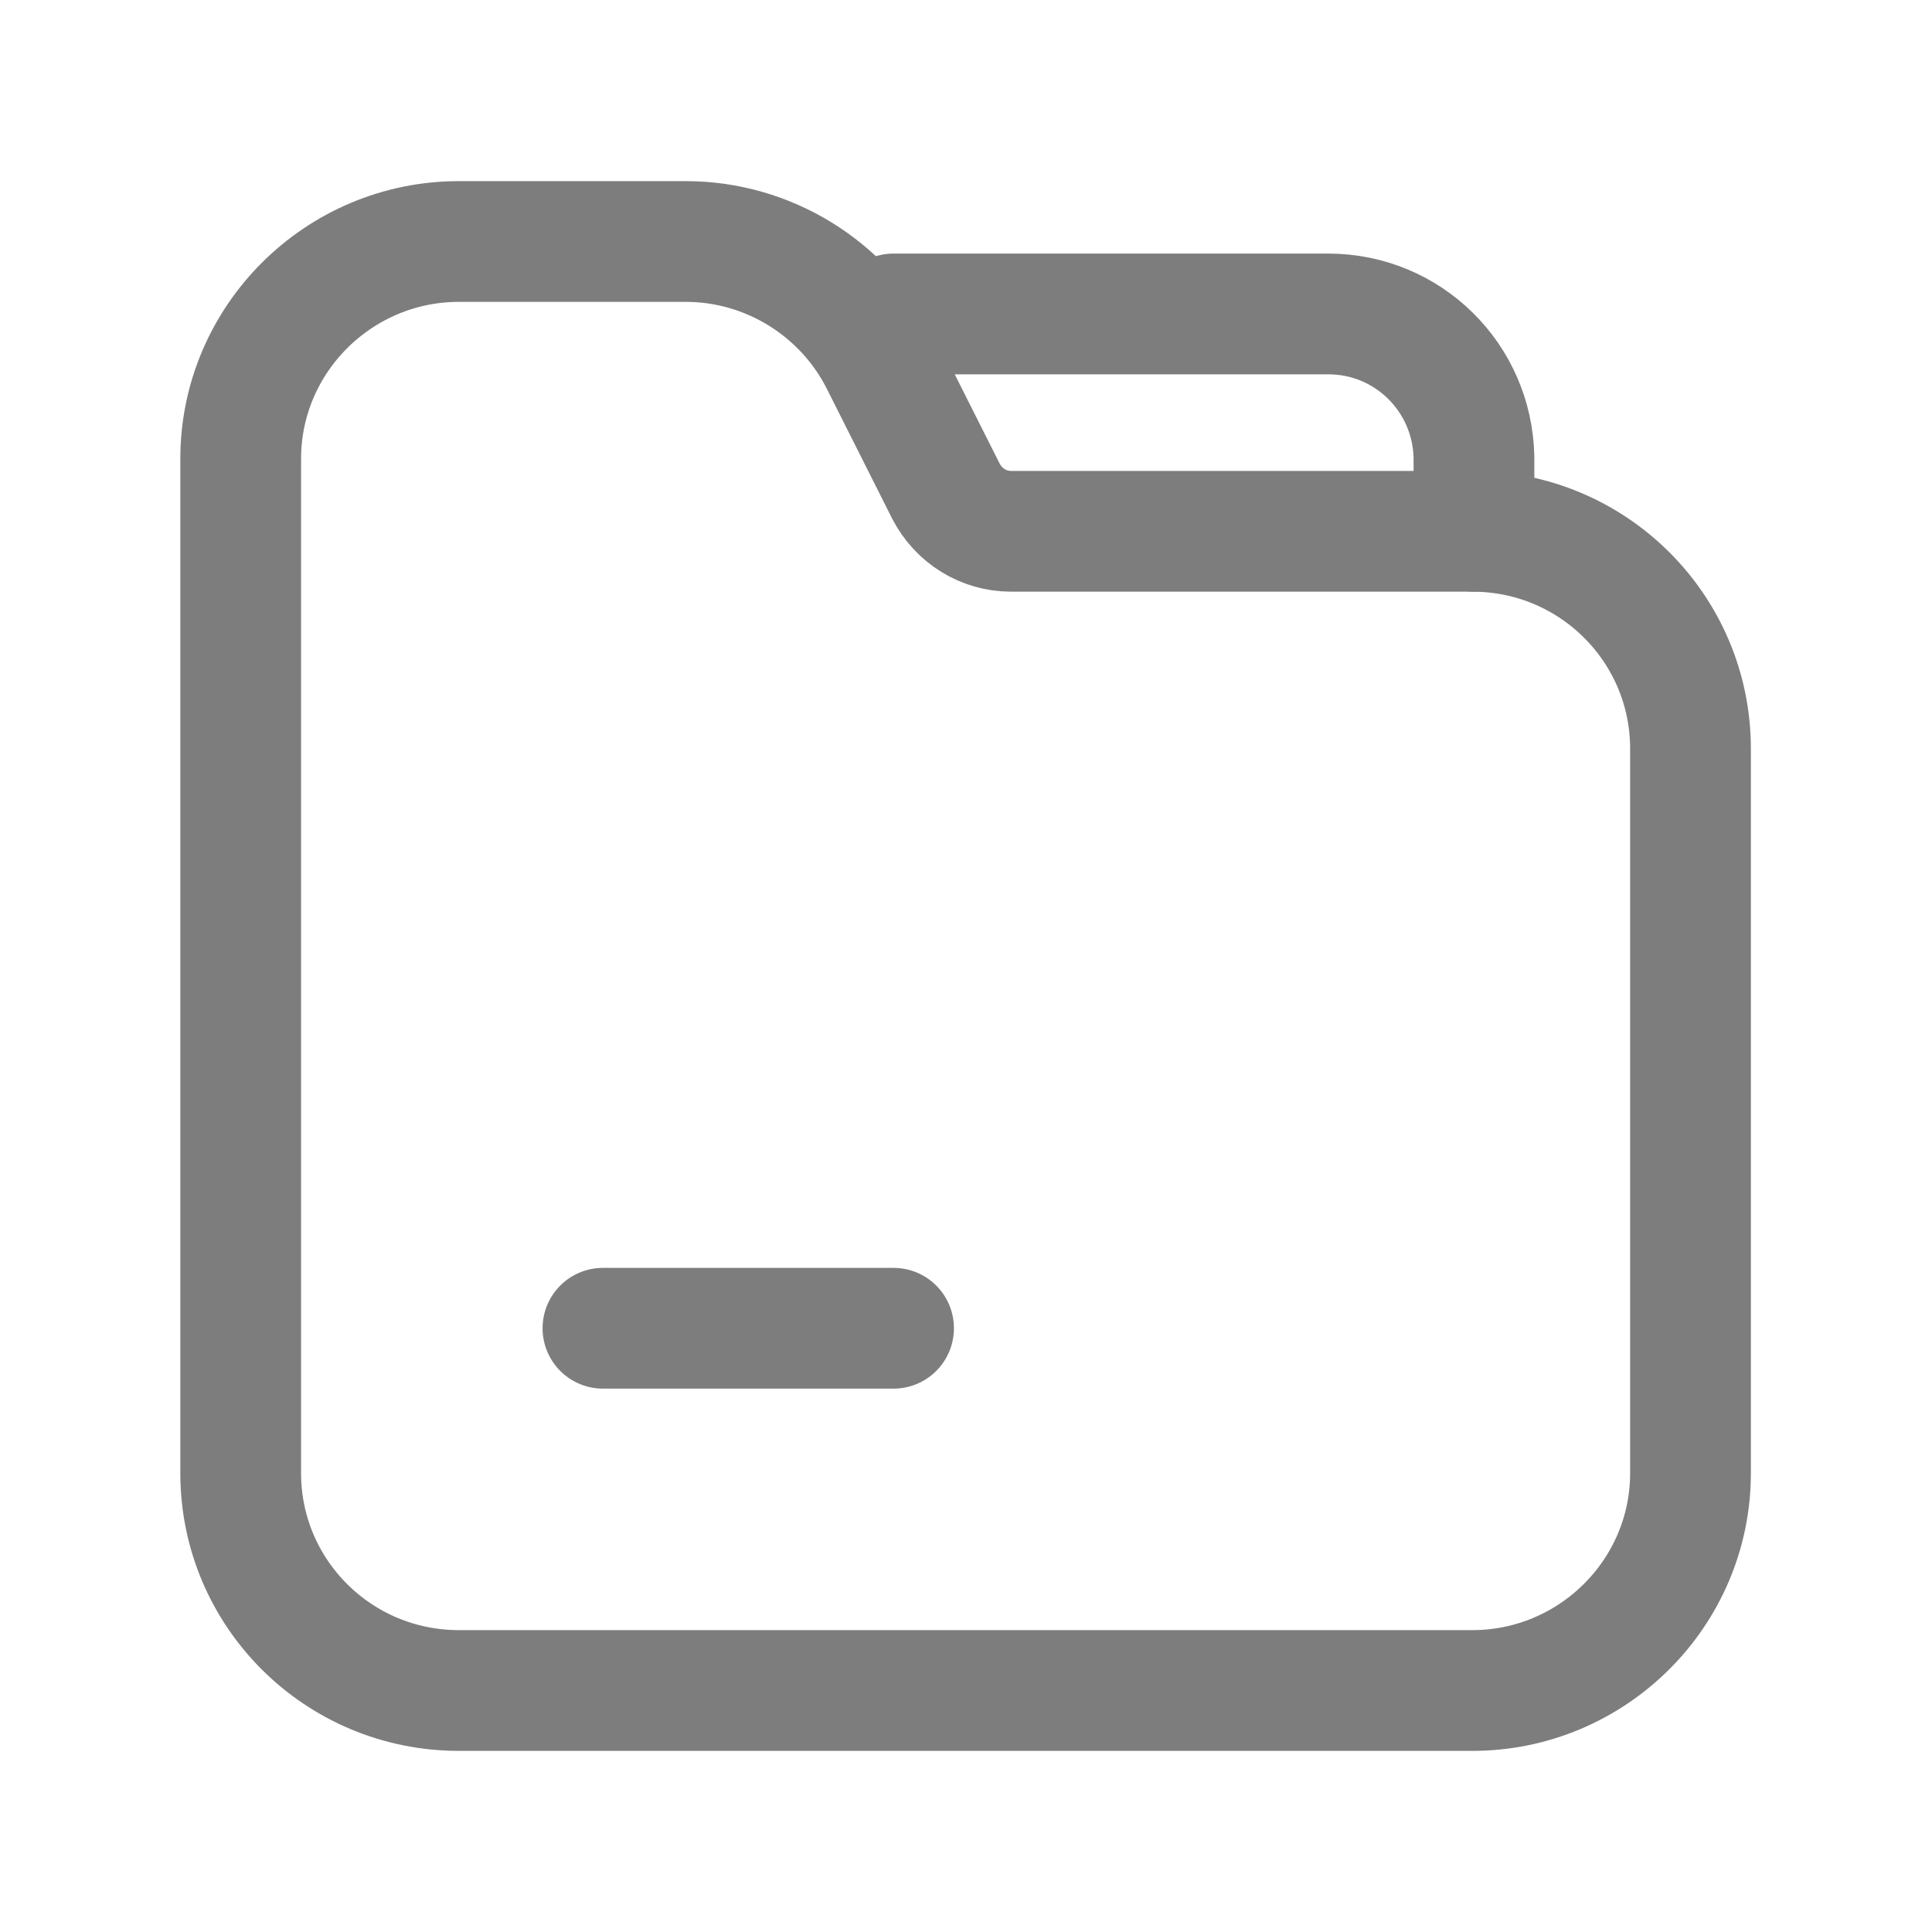
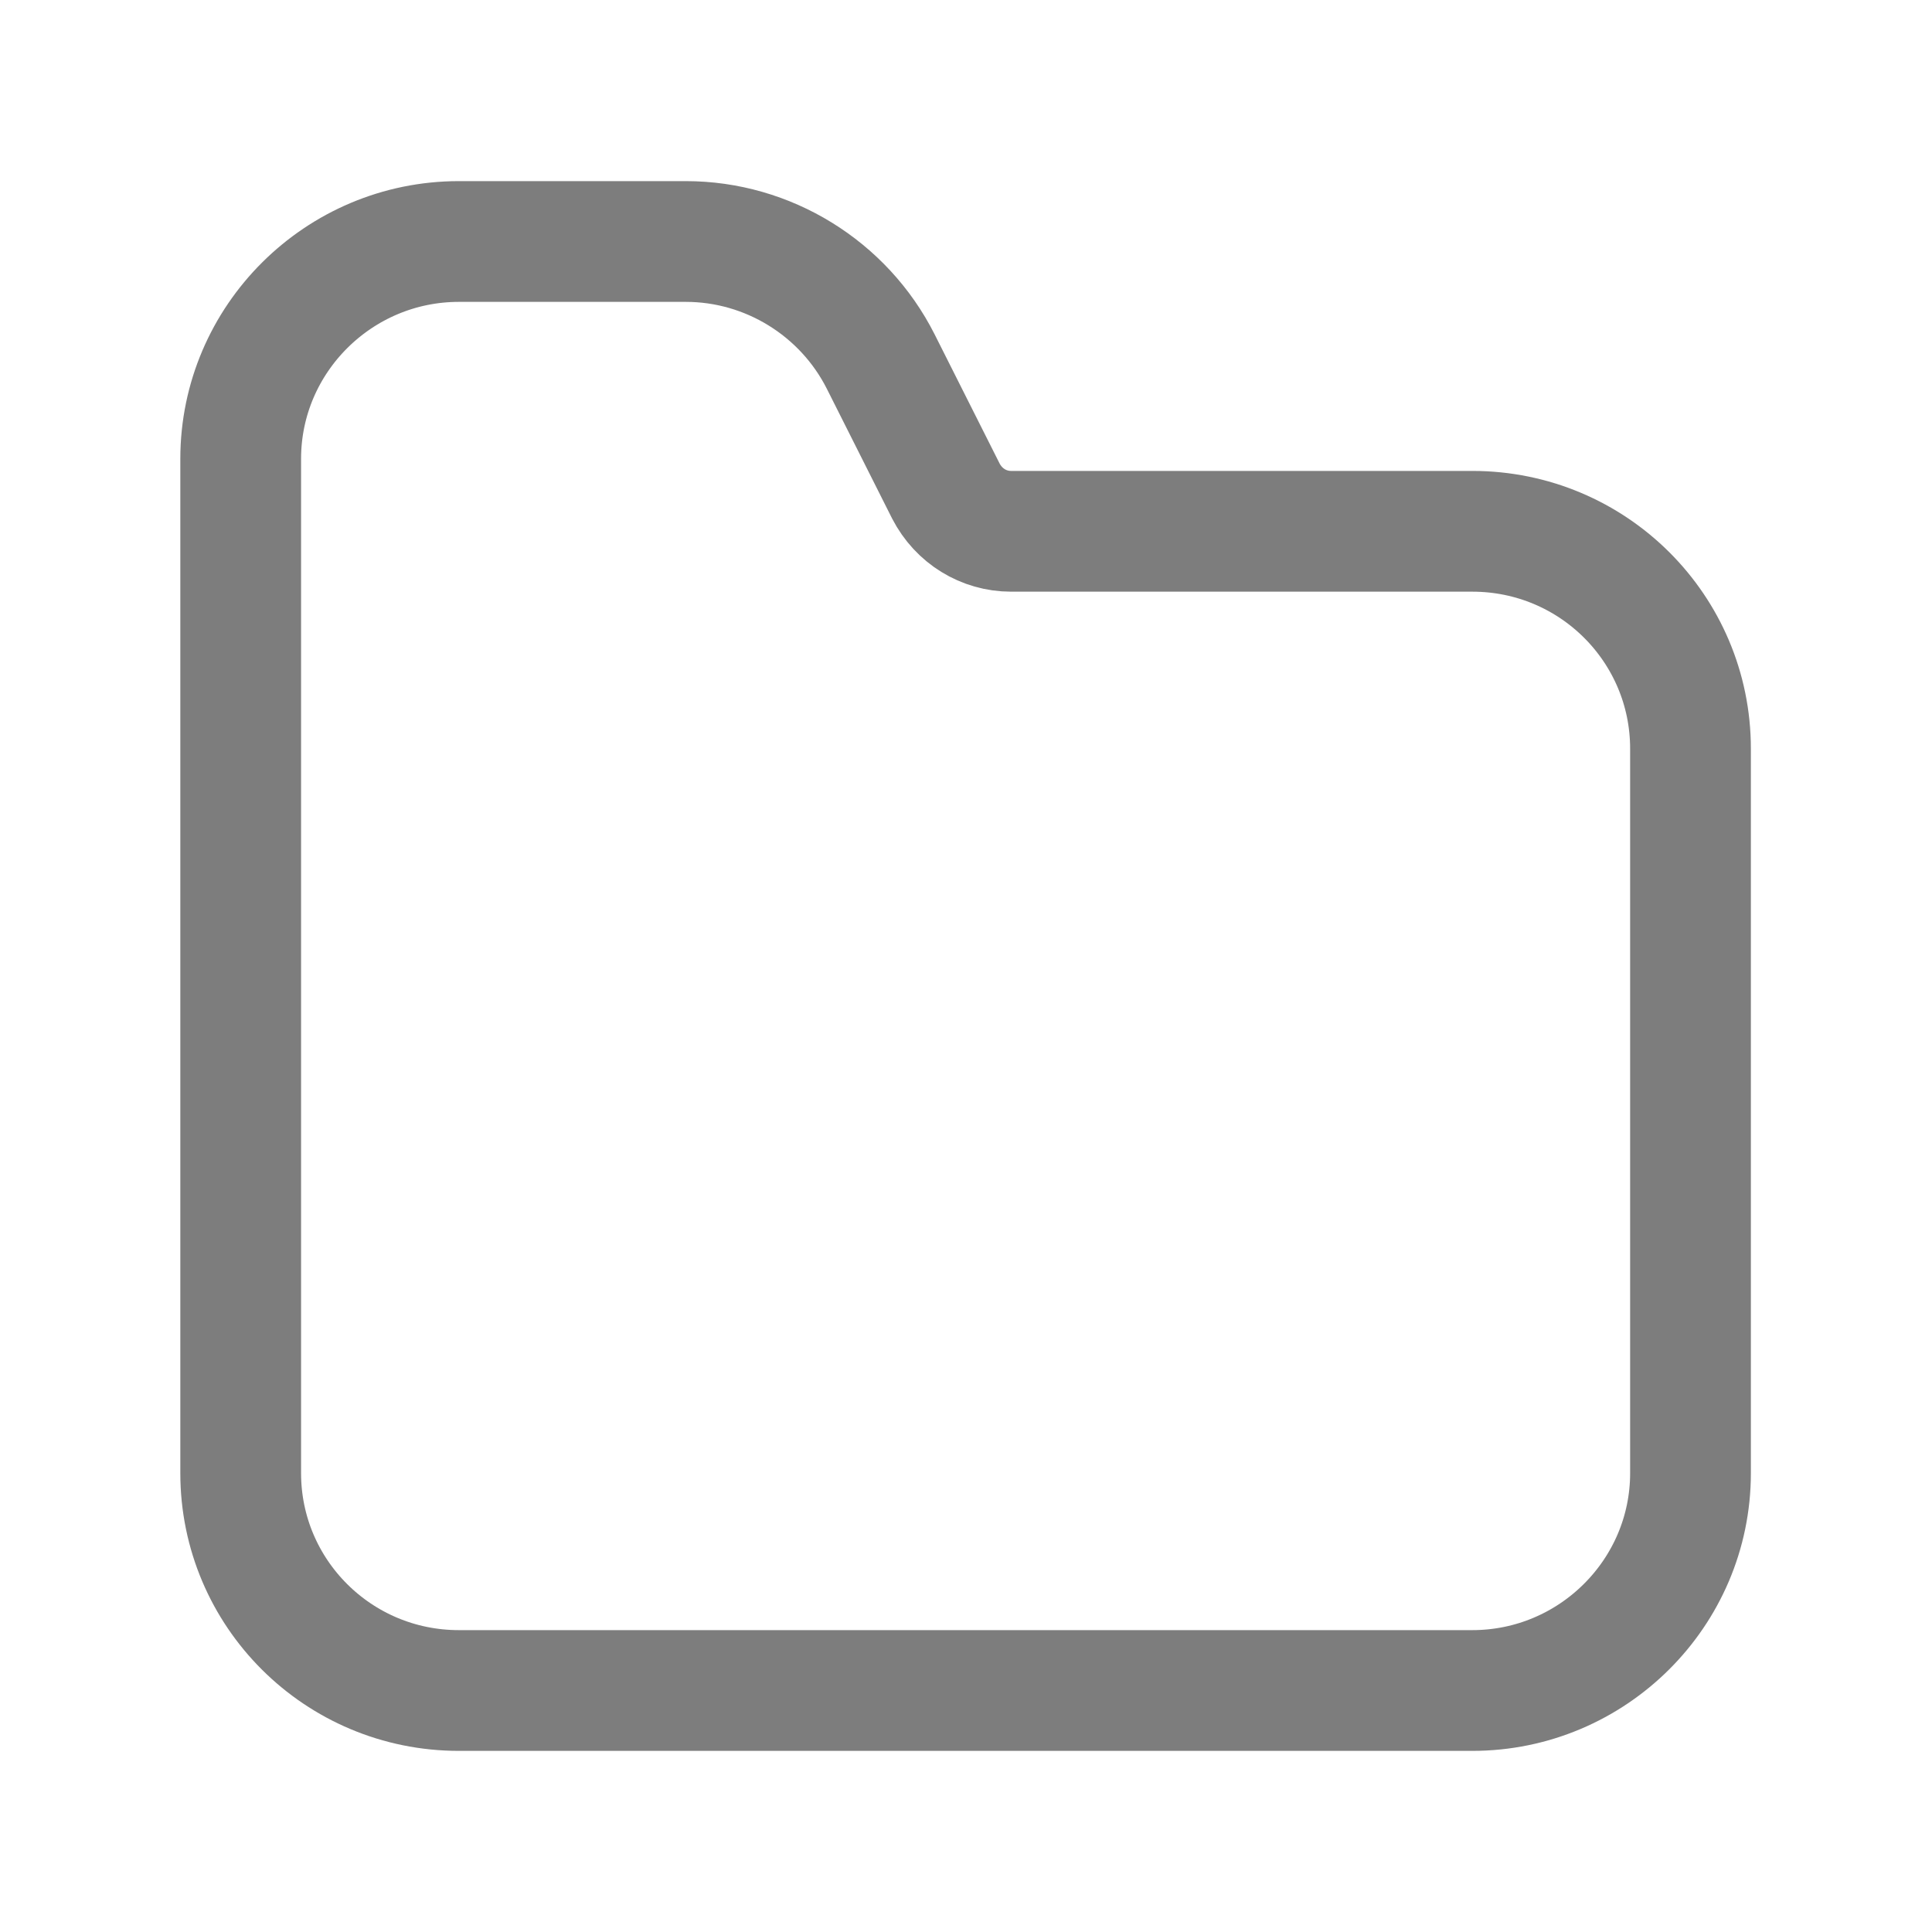
<svg xmlns="http://www.w3.org/2000/svg" width="24" height="24" viewBox="0 0 24 24" fill="none">
  <g opacity="0.75">
    <path d="M8.52 3H5.7C4.21 3 2.99 4.21 2.99 5.7V18.3C2.99 19.79 4.2 21 5.7 21H18.29C19.78 21 21 19.79 21 18.3V9.3C21 7.81 19.79 6.6 18.29 6.6H12.56C12.22 6.6 11.91 6.41 11.75 6.1L10.94 4.49C10.48 3.58 9.54 3 8.52 3V3Z" stroke="#525252" stroke-width="1.5" stroke-linecap="round" stroke-linejoin="round" />
-     <path d="M18.31 6.6V5.68C18.29 4.69 17.49 3.9 16.5 3.9H11.1" stroke="#525252" stroke-width="1.5" stroke-linecap="round" stroke-linejoin="round" />
-     <path d="M7.49 16.5H11.1" stroke="#525252" stroke-width="1.5" stroke-linecap="round" stroke-linejoin="round" />
  </g>
</svg>